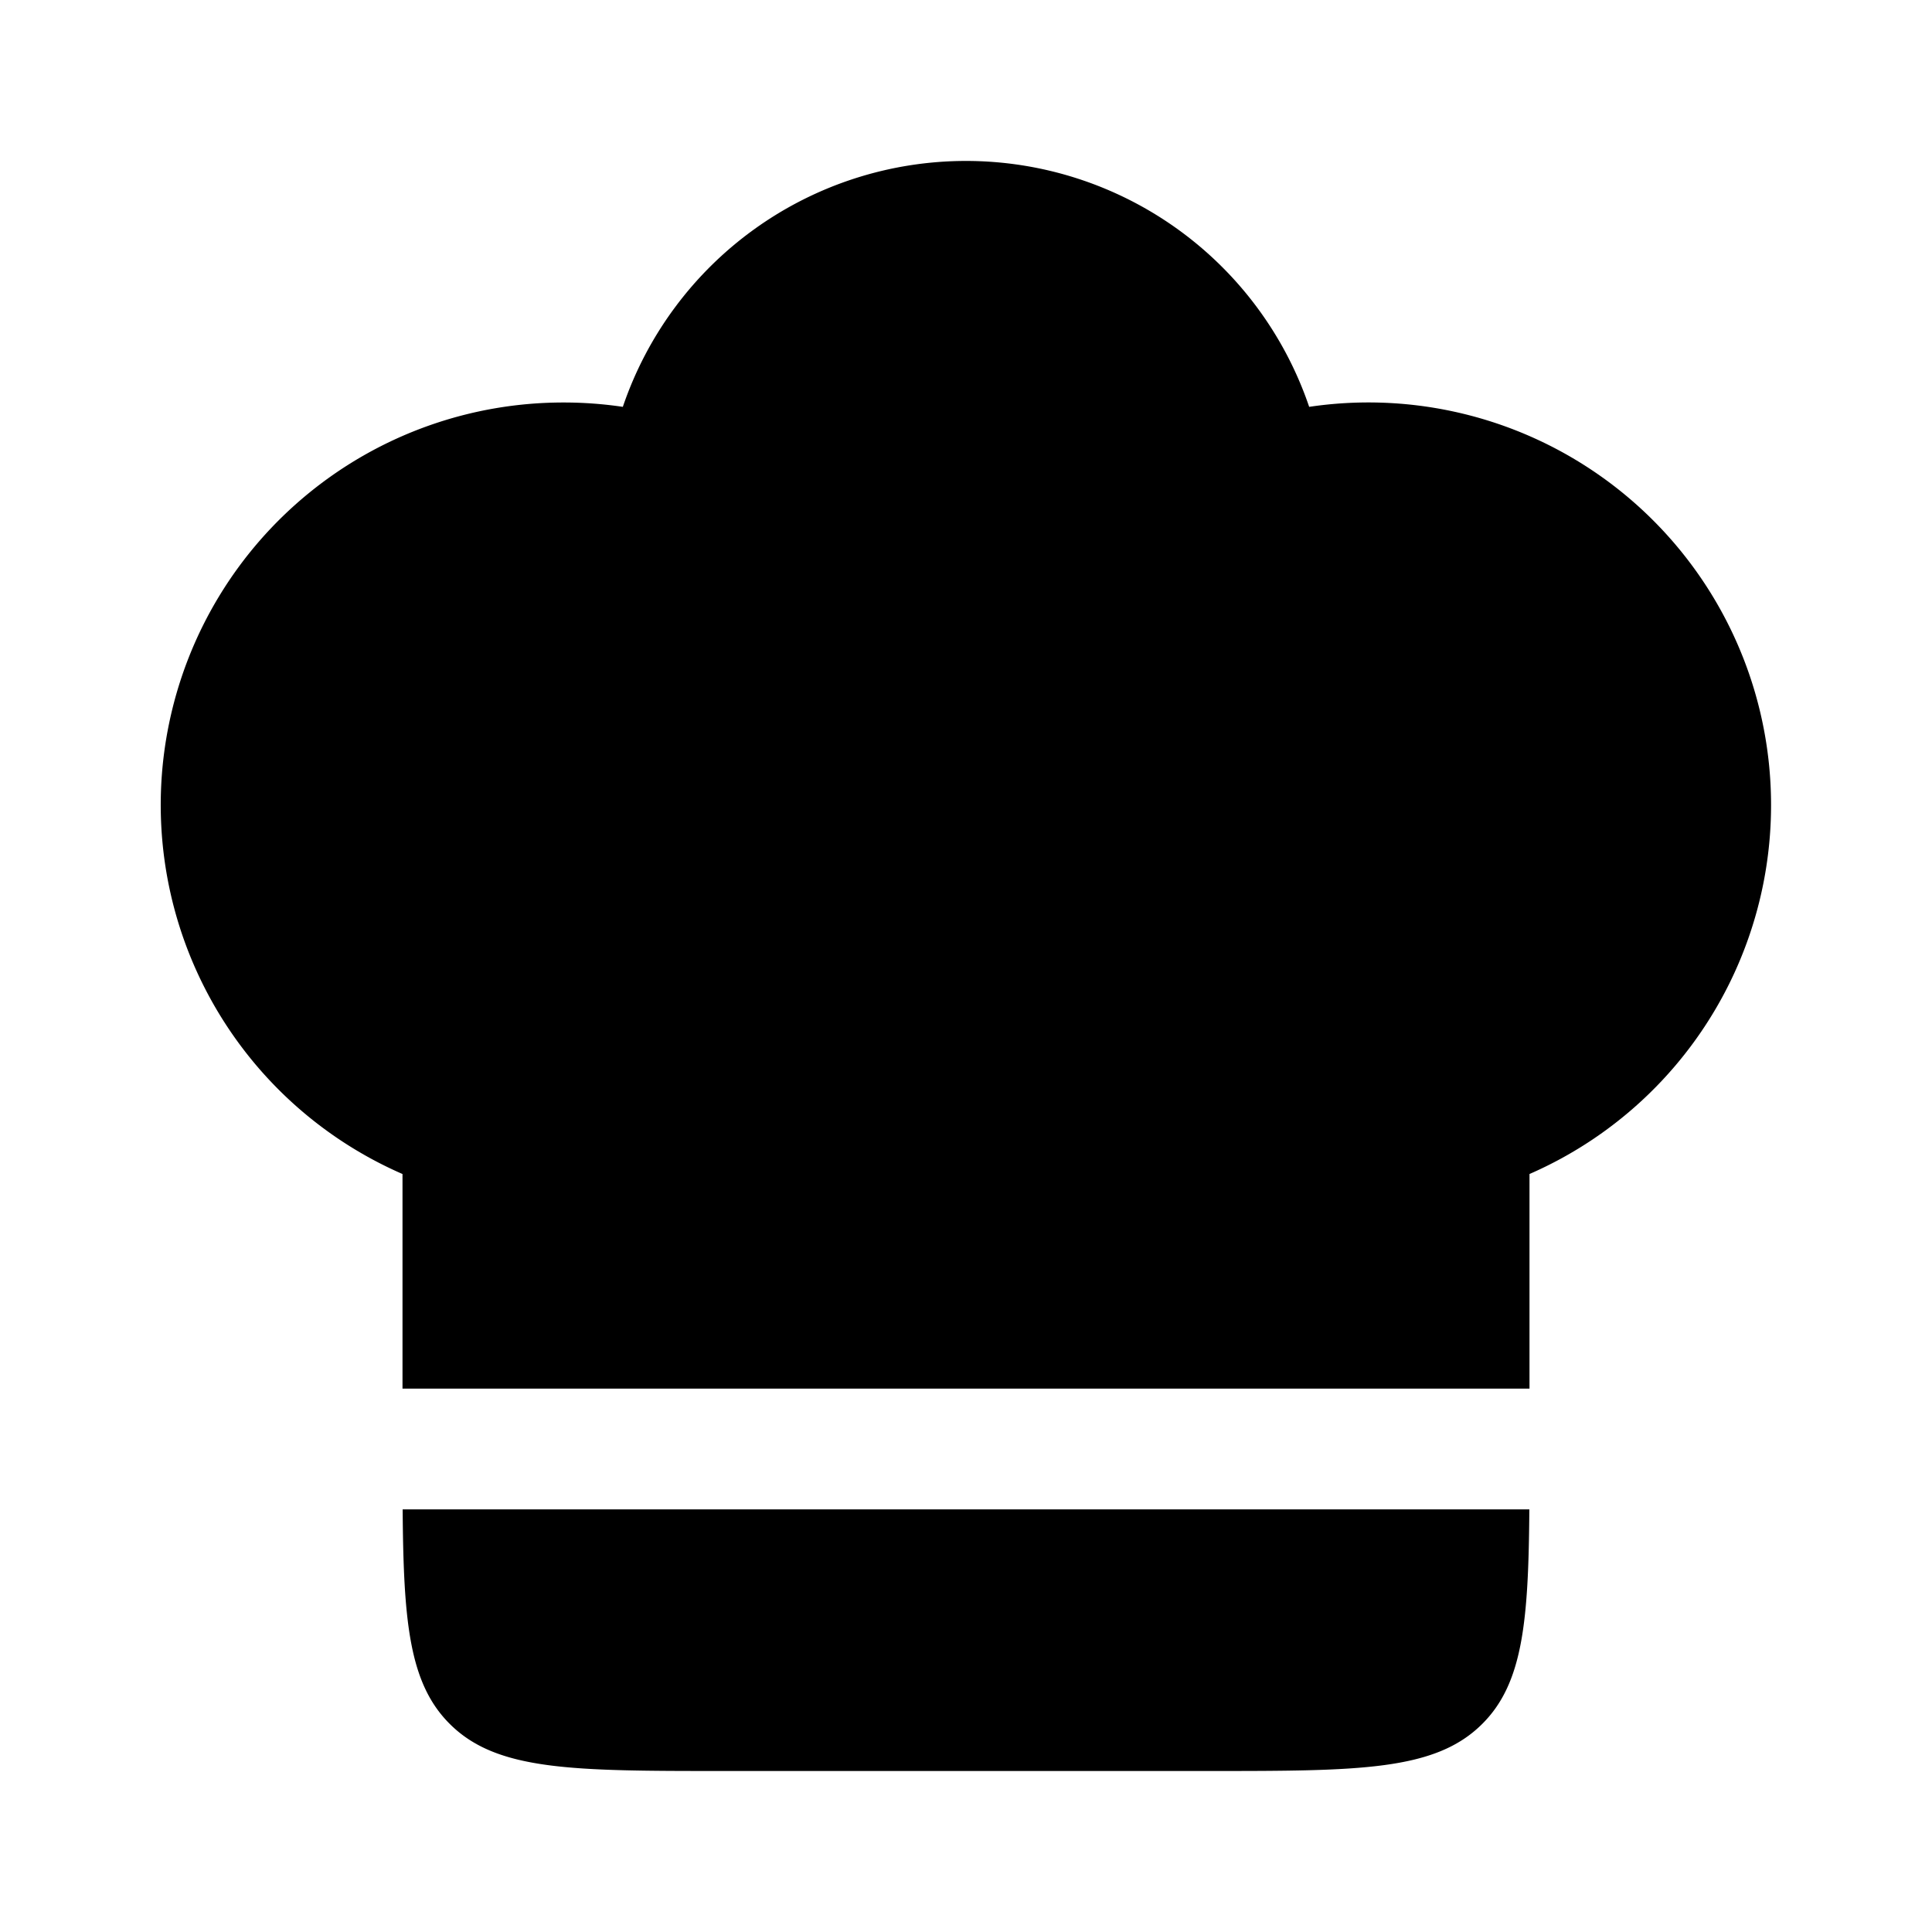
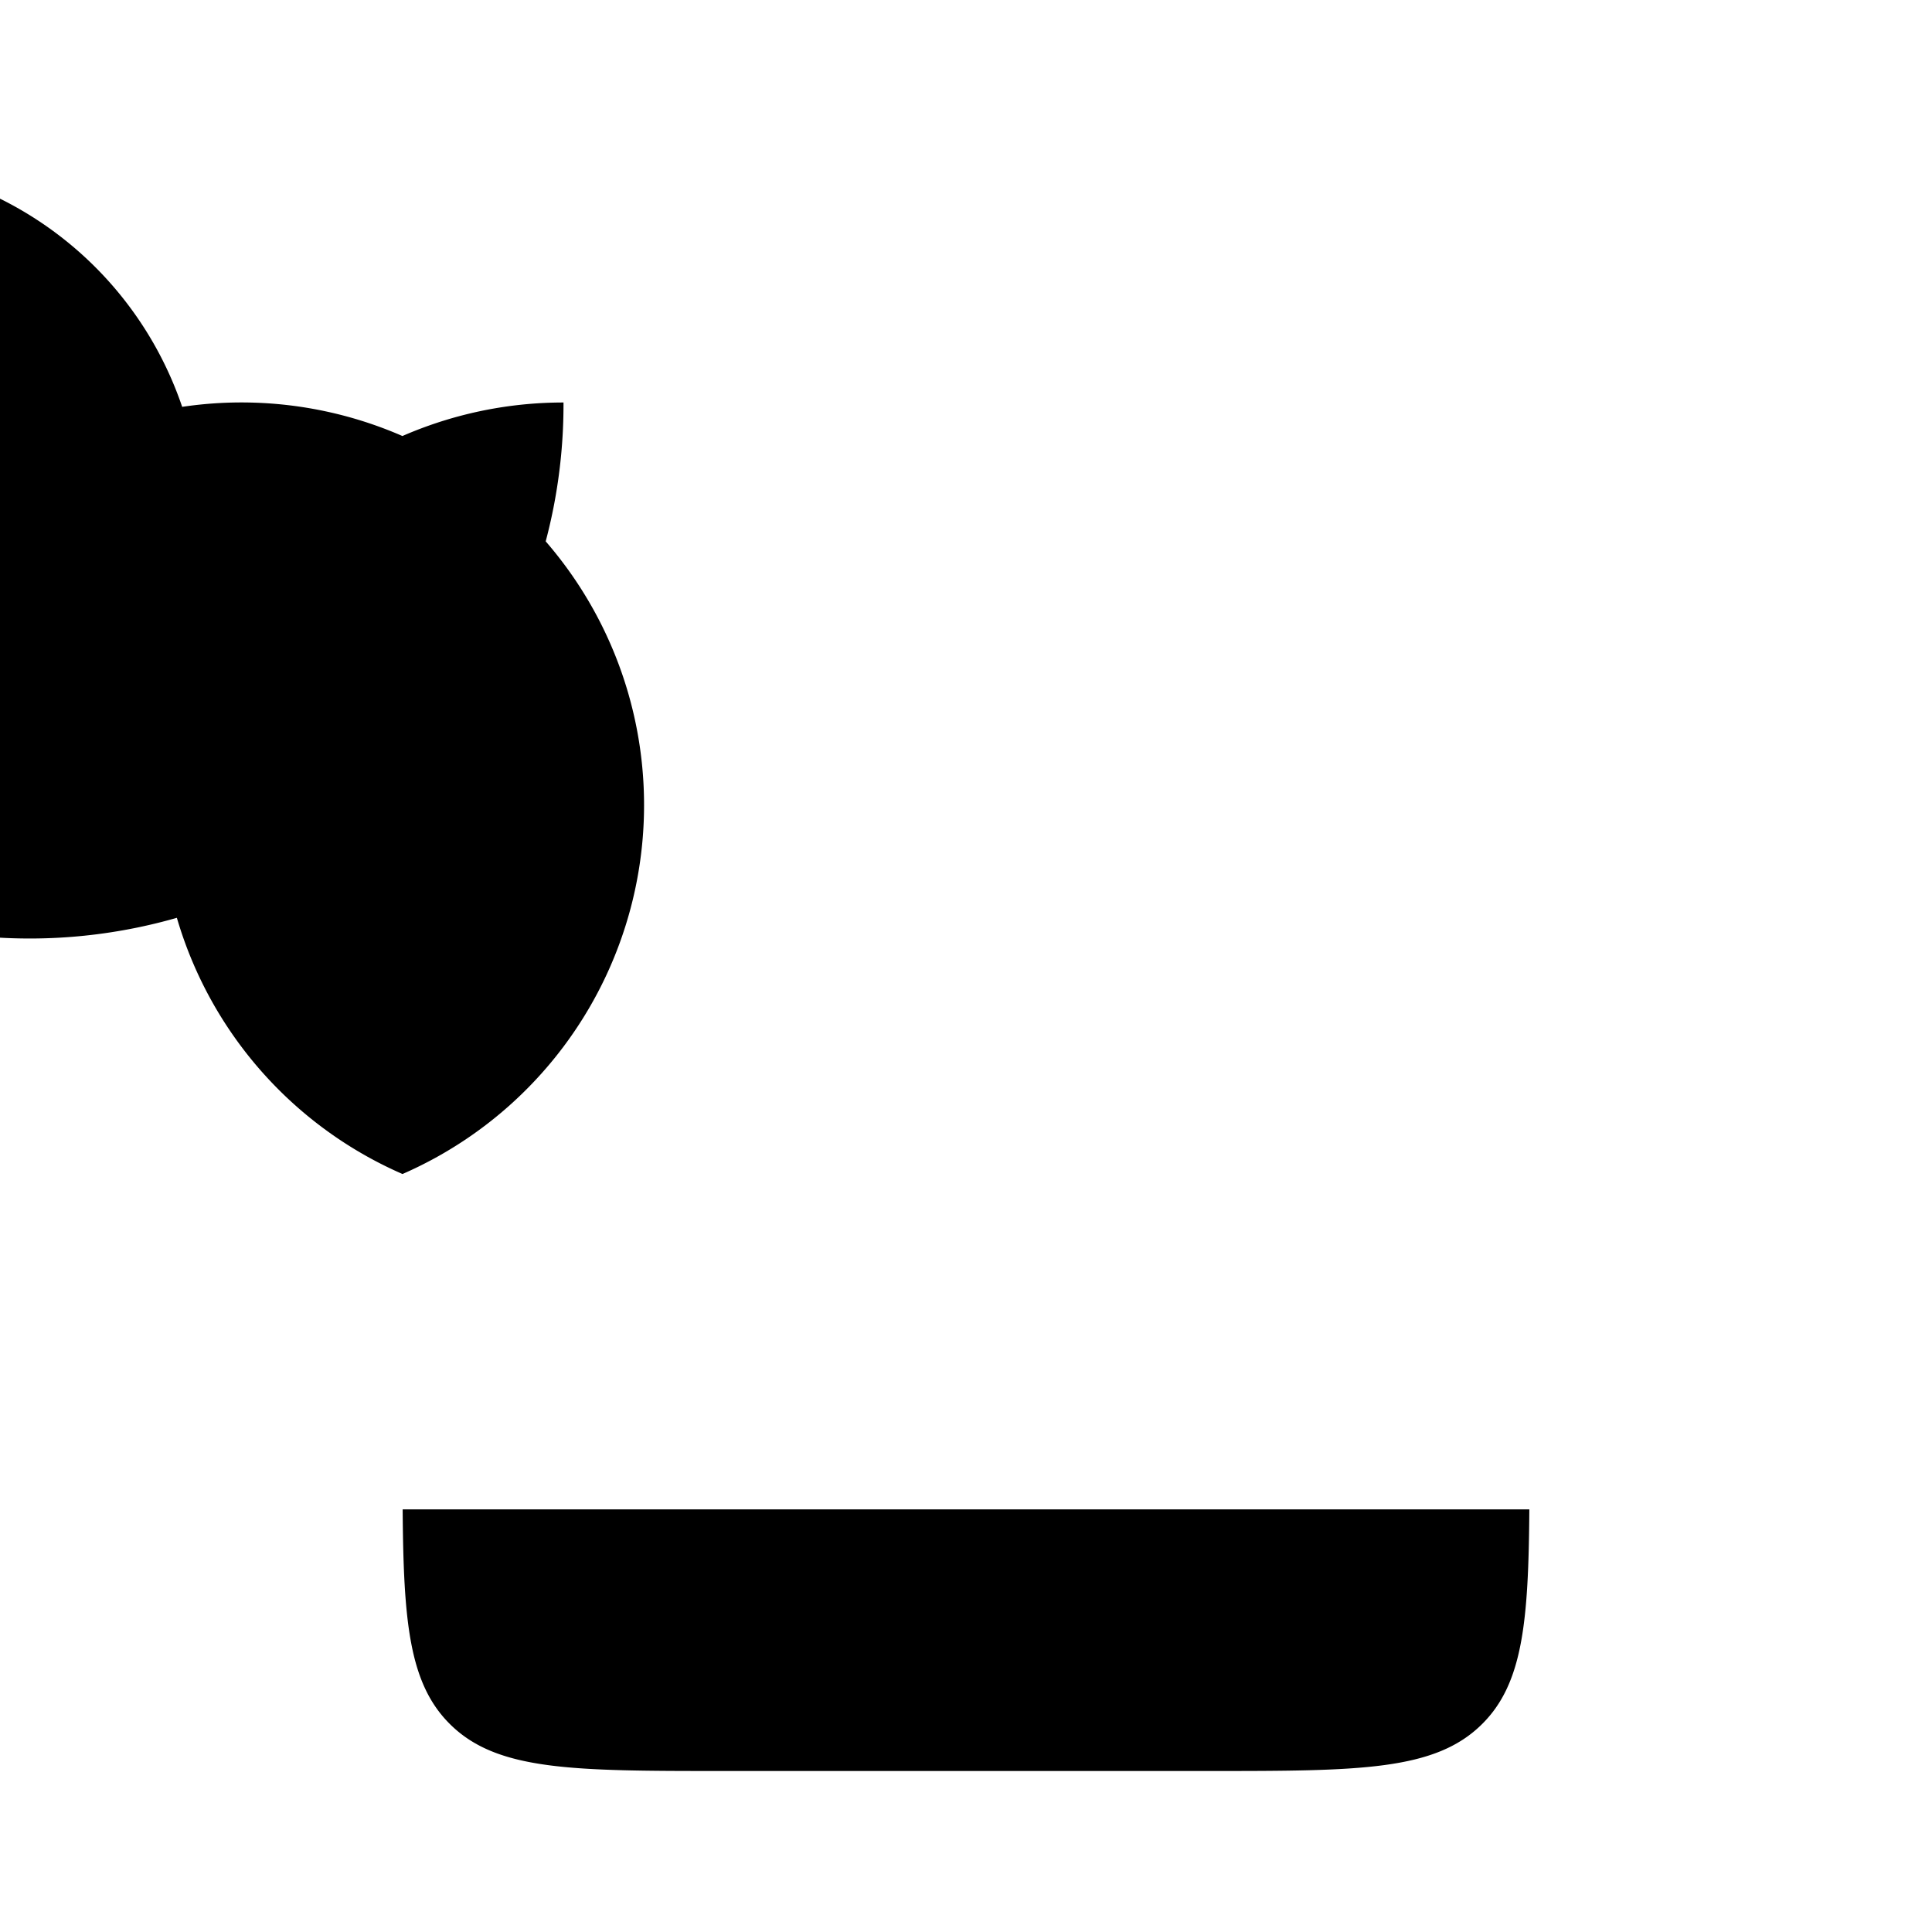
<svg xmlns="http://www.w3.org/2000/svg" id="icon" fill="currentColor" viewBox="0 0 24 24">
-   <path d="M7 5a5 5 0 0 0-2 9.584v2.666h14v-2.666a5.001 5.001 0 0 0-2.737-9.53a4.502 4.502 0 0 0-8.526 0A5 5 0 0 0 7 5m11.998 13.75H5.002c.01 1.397.081 2.162.584 2.664C6.172 22 7.114 22 9 22h6c1.886 0 2.828 0 3.414-.586c.503-.502.574-1.267.584-2.664" />
+   <path d="M7 5a5 5 0 0 0-2 9.584v2.666v-2.666a5.001 5.001 0 0 0-2.737-9.53a4.502 4.502 0 0 0-8.526 0A5 5 0 0 0 7 5m11.998 13.75H5.002c.01 1.397.081 2.162.584 2.664C6.172 22 7.114 22 9 22h6c1.886 0 2.828 0 3.414-.586c.503-.502.574-1.267.584-2.664" />
</svg>